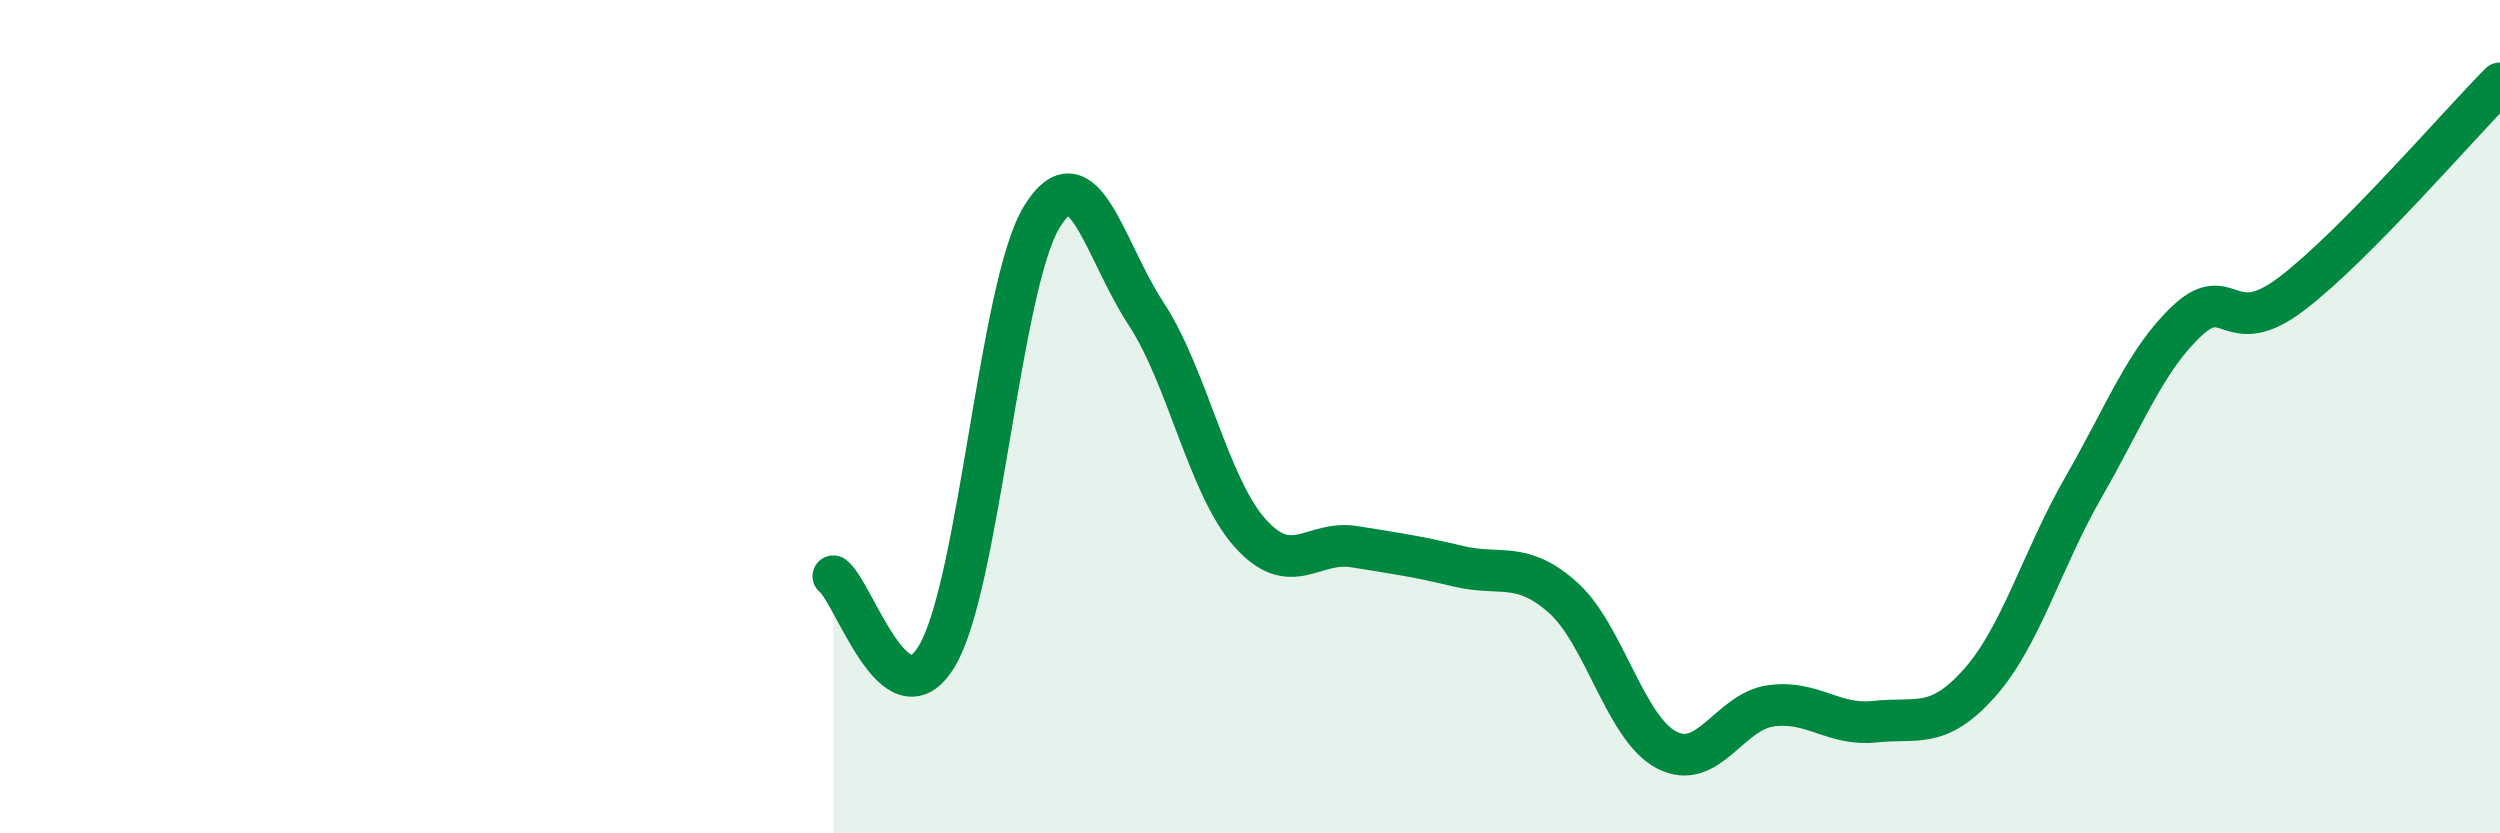
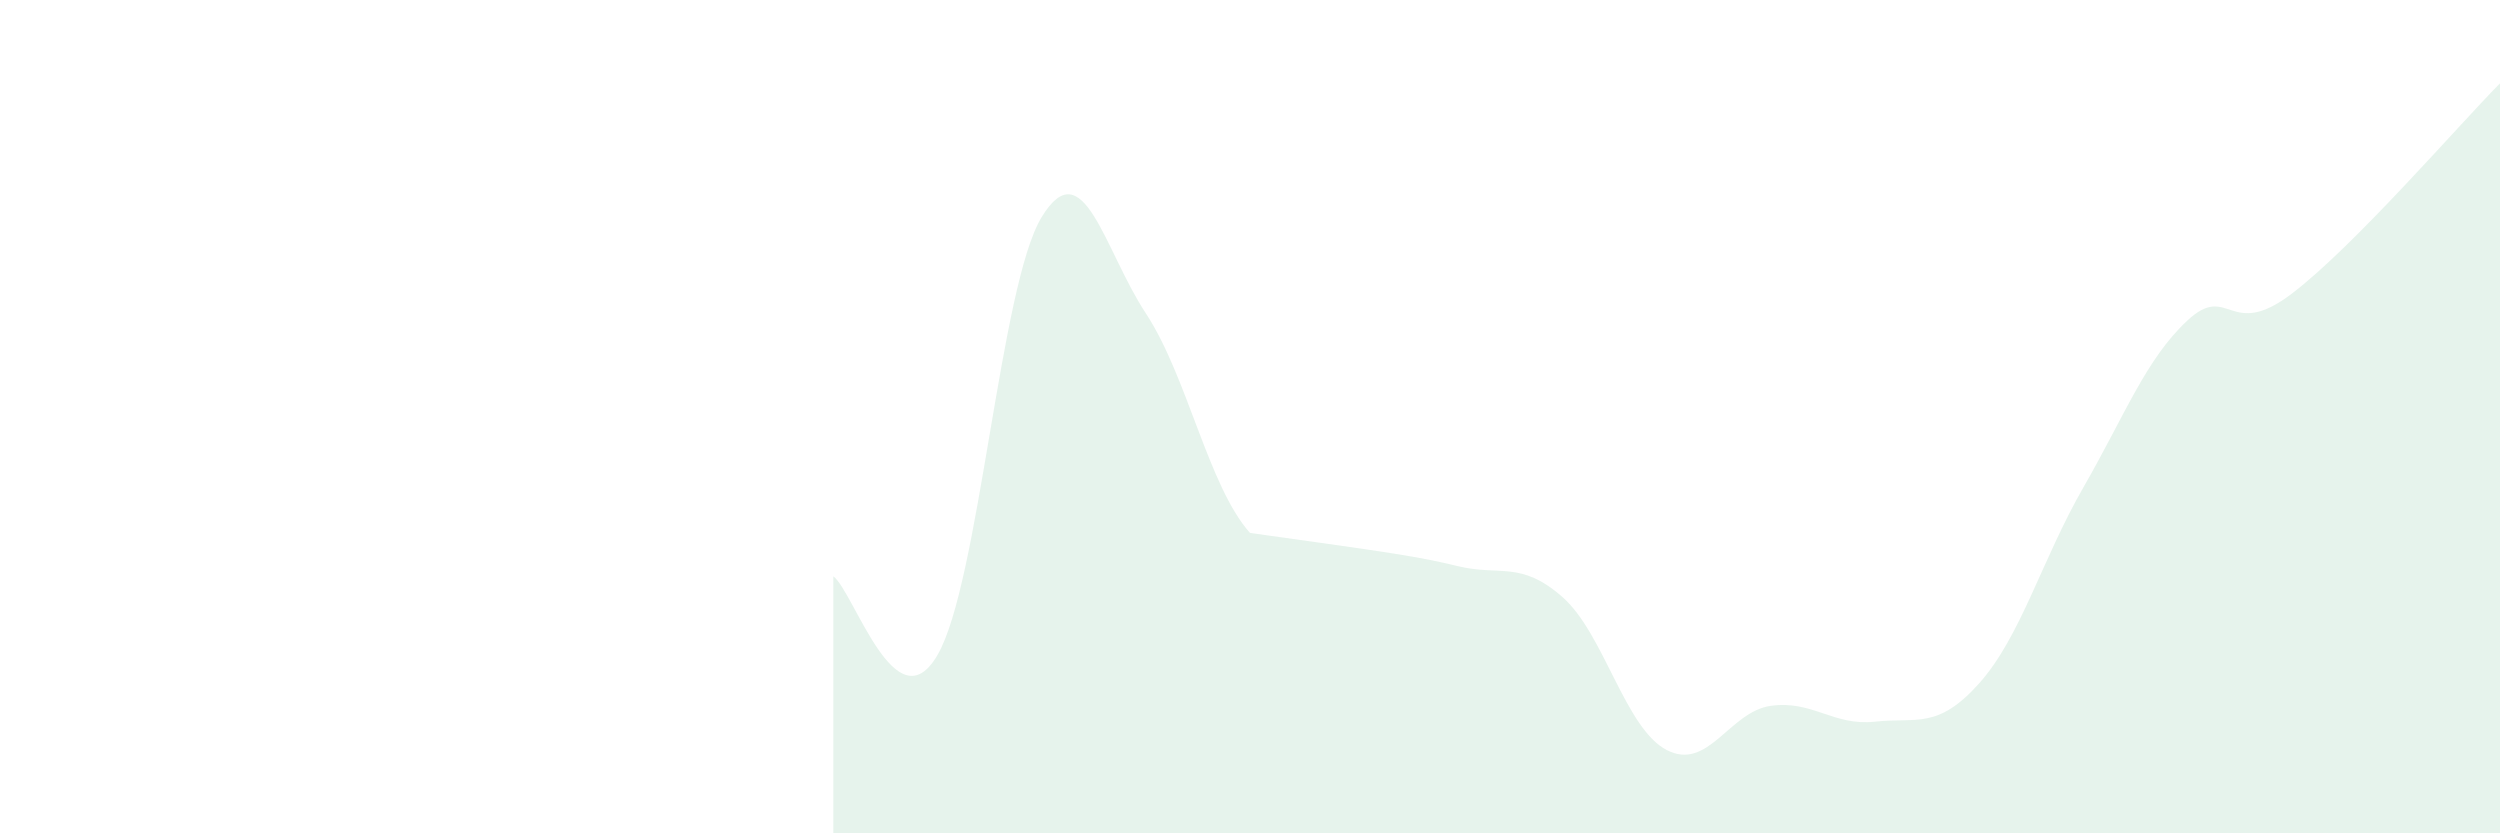
<svg xmlns="http://www.w3.org/2000/svg" width="60" height="20" viewBox="0 0 60 20">
-   <path d="M 20,13.83 C 20.5,14.21 21.5,17.44 22.5,15.72 C 23.5,14 24,6.85 25,5.21 C 26,3.57 26.5,6 27.5,7.52 C 28.5,9.04 29,11.67 30,12.79 C 31,13.91 31.5,12.96 32.5,13.12 C 33.5,13.28 34,13.35 35,13.59 C 36,13.83 36.5,13.45 37.5,14.33 C 38.5,15.21 39,17.48 40,18 C 41,18.52 41.5,17.08 42.5,16.94 C 43.5,16.8 44,17.43 45,17.32 C 46,17.21 46.5,17.52 47.5,16.4 C 48.5,15.28 49,13.44 50,11.7 C 51,9.96 51.5,8.62 52.5,7.69 C 53.5,6.76 53.5,8.19 55,7.05 C 56.5,5.91 59,3.01 60,2L60 20L20 20Z" fill="#008740" opacity="0.1" stroke-linecap="round" stroke-linejoin="round" />
-   <path d="M 20,13.83 C 20.5,14.21 21.5,17.44 22.5,15.72 C 23.5,14 24,6.85 25,5.21 C 26,3.57 26.5,6 27.5,7.52 C 28.5,9.04 29,11.67 30,12.79 C 31,13.91 31.5,12.96 32.5,13.12 C 33.5,13.28 34,13.35 35,13.59 C 36,13.83 36.5,13.45 37.5,14.33 C 38.5,15.21 39,17.48 40,18 C 41,18.52 41.5,17.08 42.5,16.94 C 43.5,16.8 44,17.43 45,17.32 C 46,17.21 46.5,17.52 47.5,16.4 C 48.5,15.28 49,13.44 50,11.7 C 51,9.96 51.5,8.62 52.5,7.69 C 53.5,6.76 53.5,8.19 55,7.05 C 56.5,5.91 59,3.01 60,2" stroke="#008740" stroke-width="1" fill="none" stroke-linecap="round" stroke-linejoin="round" />
+   <path d="M 20,13.83 C 20.5,14.21 21.5,17.44 22.5,15.72 C 23.5,14 24,6.85 25,5.21 C 26,3.57 26.5,6 27.5,7.52 C 28.5,9.04 29,11.67 30,12.79 C 33.5,13.28 34,13.35 35,13.59 C 36,13.83 36.5,13.45 37.5,14.33 C 38.5,15.21 39,17.48 40,18 C 41,18.52 41.5,17.08 42.5,16.94 C 43.5,16.8 44,17.43 45,17.32 C 46,17.21 46.5,17.52 47.5,16.4 C 48.5,15.28 49,13.44 50,11.7 C 51,9.96 51.5,8.62 52.5,7.69 C 53.5,6.76 53.5,8.19 55,7.05 C 56.5,5.91 59,3.01 60,2L60 20L20 20Z" fill="#008740" opacity="0.1" stroke-linecap="round" stroke-linejoin="round" />
</svg>